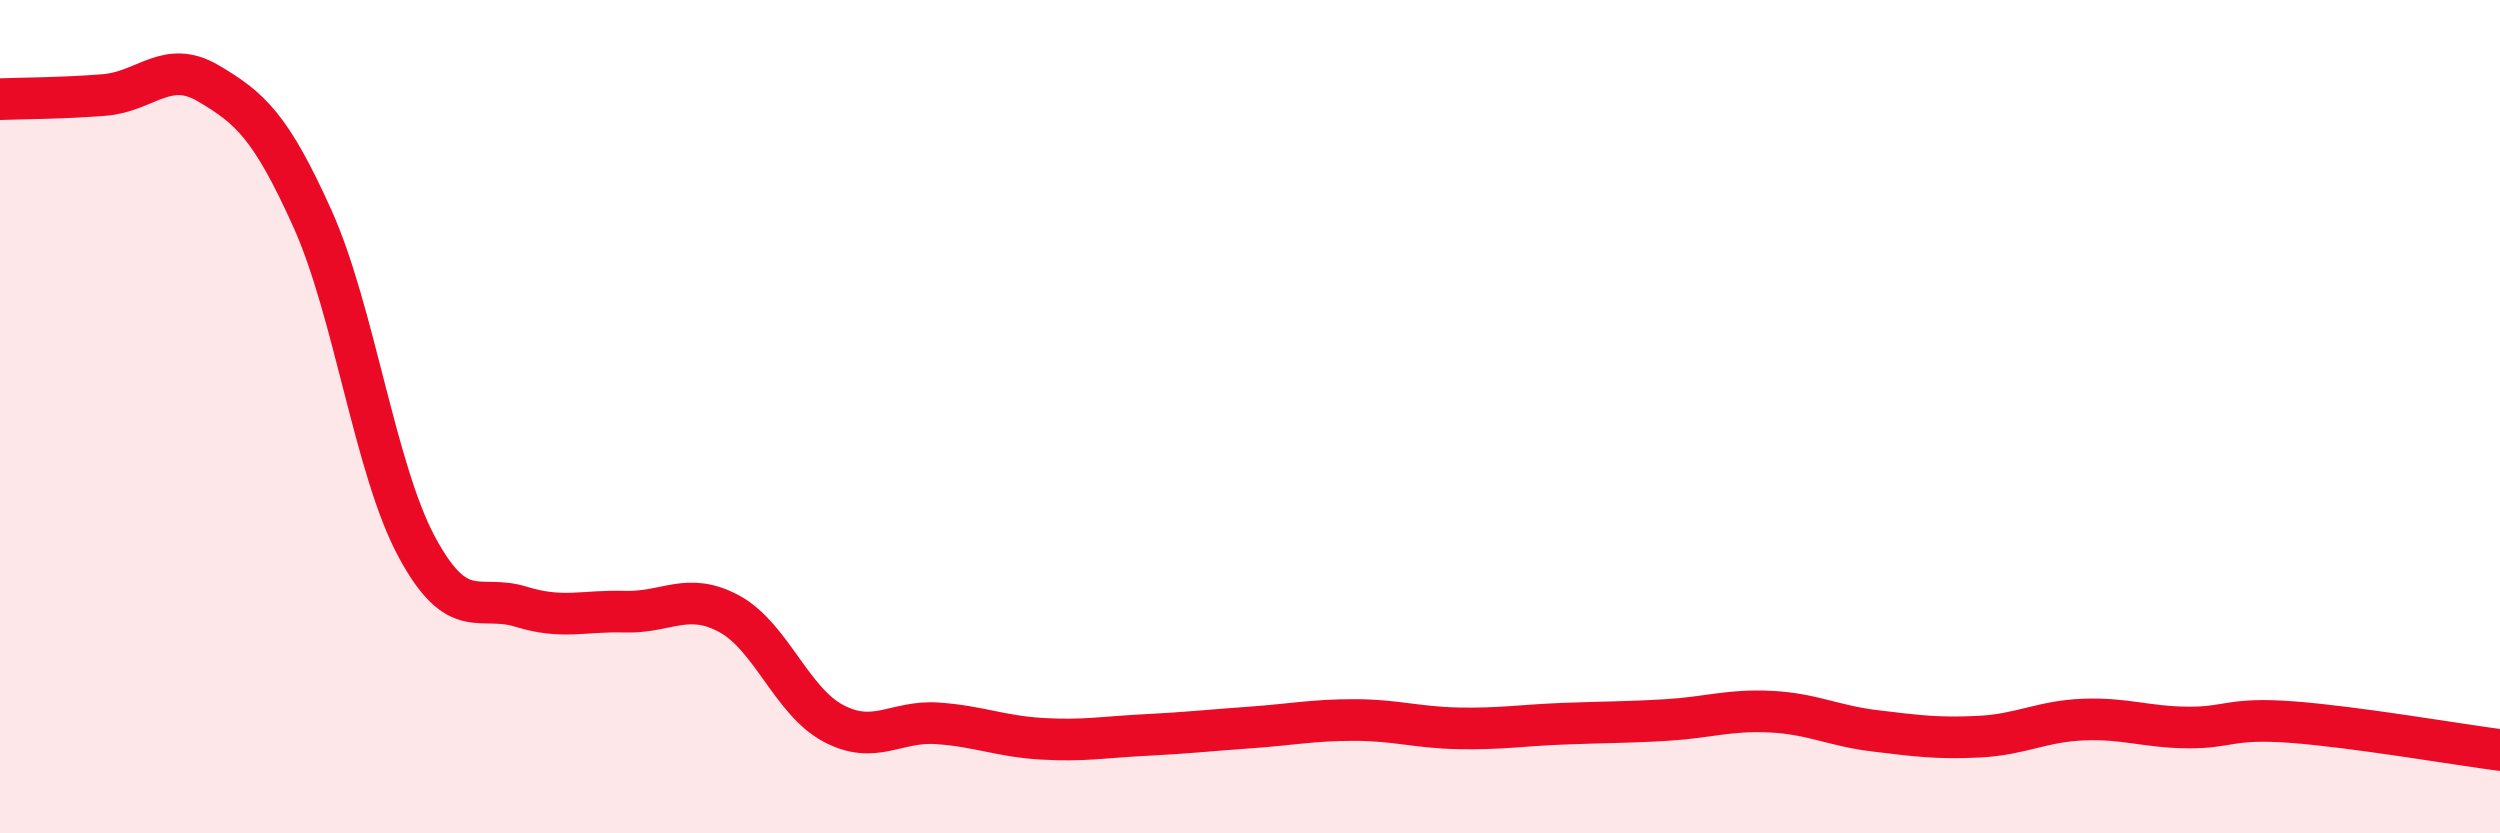
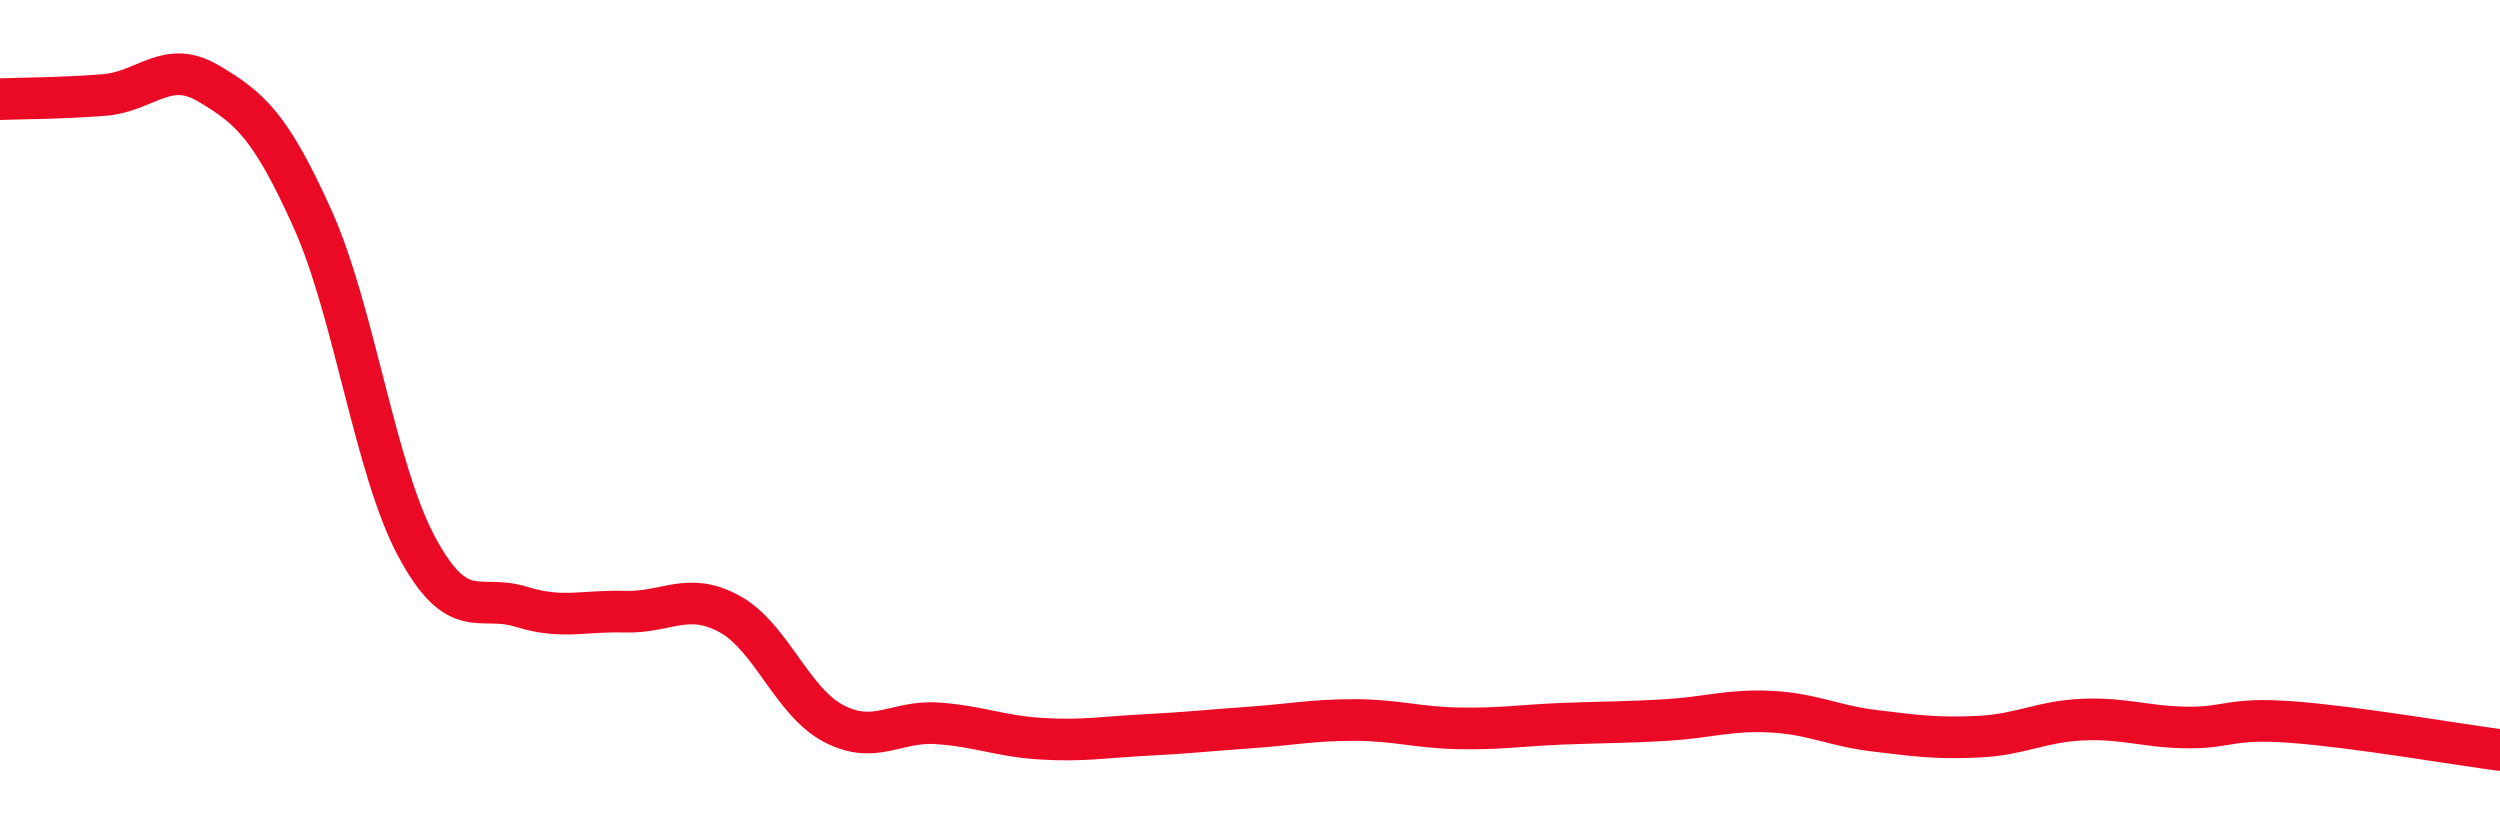
<svg xmlns="http://www.w3.org/2000/svg" width="60" height="20" viewBox="0 0 60 20">
-   <path d="M 0,2.38 C 0.5,2.36 1.5,2.36 2.5,2.28 C 3.5,2.2 4,1.41 5,2 C 6,2.59 6.5,3.03 7.5,5.25 C 8.5,7.47 9,11.26 10,13.12 C 11,14.98 11.5,14.25 12.5,14.56 C 13.5,14.87 14,14.65 15,14.68 C 16,14.71 16.5,14.19 17.5,14.73 C 18.5,15.27 19,16.83 20,17.36 C 21,17.89 21.5,17.29 22.5,17.36 C 23.5,17.43 24,17.67 25,17.73 C 26,17.79 26.5,17.69 27.5,17.64 C 28.5,17.59 29,17.53 30,17.46 C 31,17.39 31.5,17.28 32.5,17.28 C 33.5,17.28 34,17.46 35,17.48 C 36,17.5 36.5,17.41 37.5,17.37 C 38.5,17.33 39,17.34 40,17.28 C 41,17.22 41.5,17.03 42.5,17.08 C 43.5,17.13 44,17.42 45,17.54 C 46,17.66 46.5,17.73 47.5,17.68 C 48.5,17.63 49,17.31 50,17.27 C 51,17.23 51.5,17.45 52.5,17.46 C 53.5,17.47 53.5,17.22 55,17.33 C 56.5,17.44 59,17.87 60,18L60 20L0 20Z" fill="#EB0A25" opacity="0.1" stroke-linecap="round" stroke-linejoin="round" />
  <path d="M 0,2.38 C 0.5,2.36 1.5,2.36 2.5,2.28 C 3.5,2.2 4,1.41 5,2 C 6,2.59 6.5,3.03 7.5,5.25 C 8.5,7.47 9,11.26 10,13.12 C 11,14.98 11.5,14.25 12.5,14.56 C 13.5,14.87 14,14.65 15,14.68 C 16,14.71 16.5,14.19 17.5,14.73 C 18.5,15.27 19,16.83 20,17.36 C 21,17.89 21.5,17.29 22.5,17.36 C 23.5,17.43 24,17.67 25,17.73 C 26,17.79 26.5,17.69 27.5,17.64 C 28.5,17.59 29,17.53 30,17.46 C 31,17.39 31.5,17.28 32.5,17.28 C 33.5,17.28 34,17.46 35,17.48 C 36,17.5 36.5,17.41 37.5,17.37 C 38.5,17.33 39,17.34 40,17.28 C 41,17.22 41.5,17.03 42.5,17.08 C 43.5,17.13 44,17.42 45,17.54 C 46,17.66 46.5,17.73 47.5,17.68 C 48.5,17.63 49,17.31 50,17.27 C 51,17.23 51.5,17.45 52.5,17.46 C 53.5,17.47 53.5,17.22 55,17.33 C 56.5,17.44 59,17.87 60,18" stroke="#EB0A25" stroke-width="1" fill="none" stroke-linecap="round" stroke-linejoin="round" />
</svg>